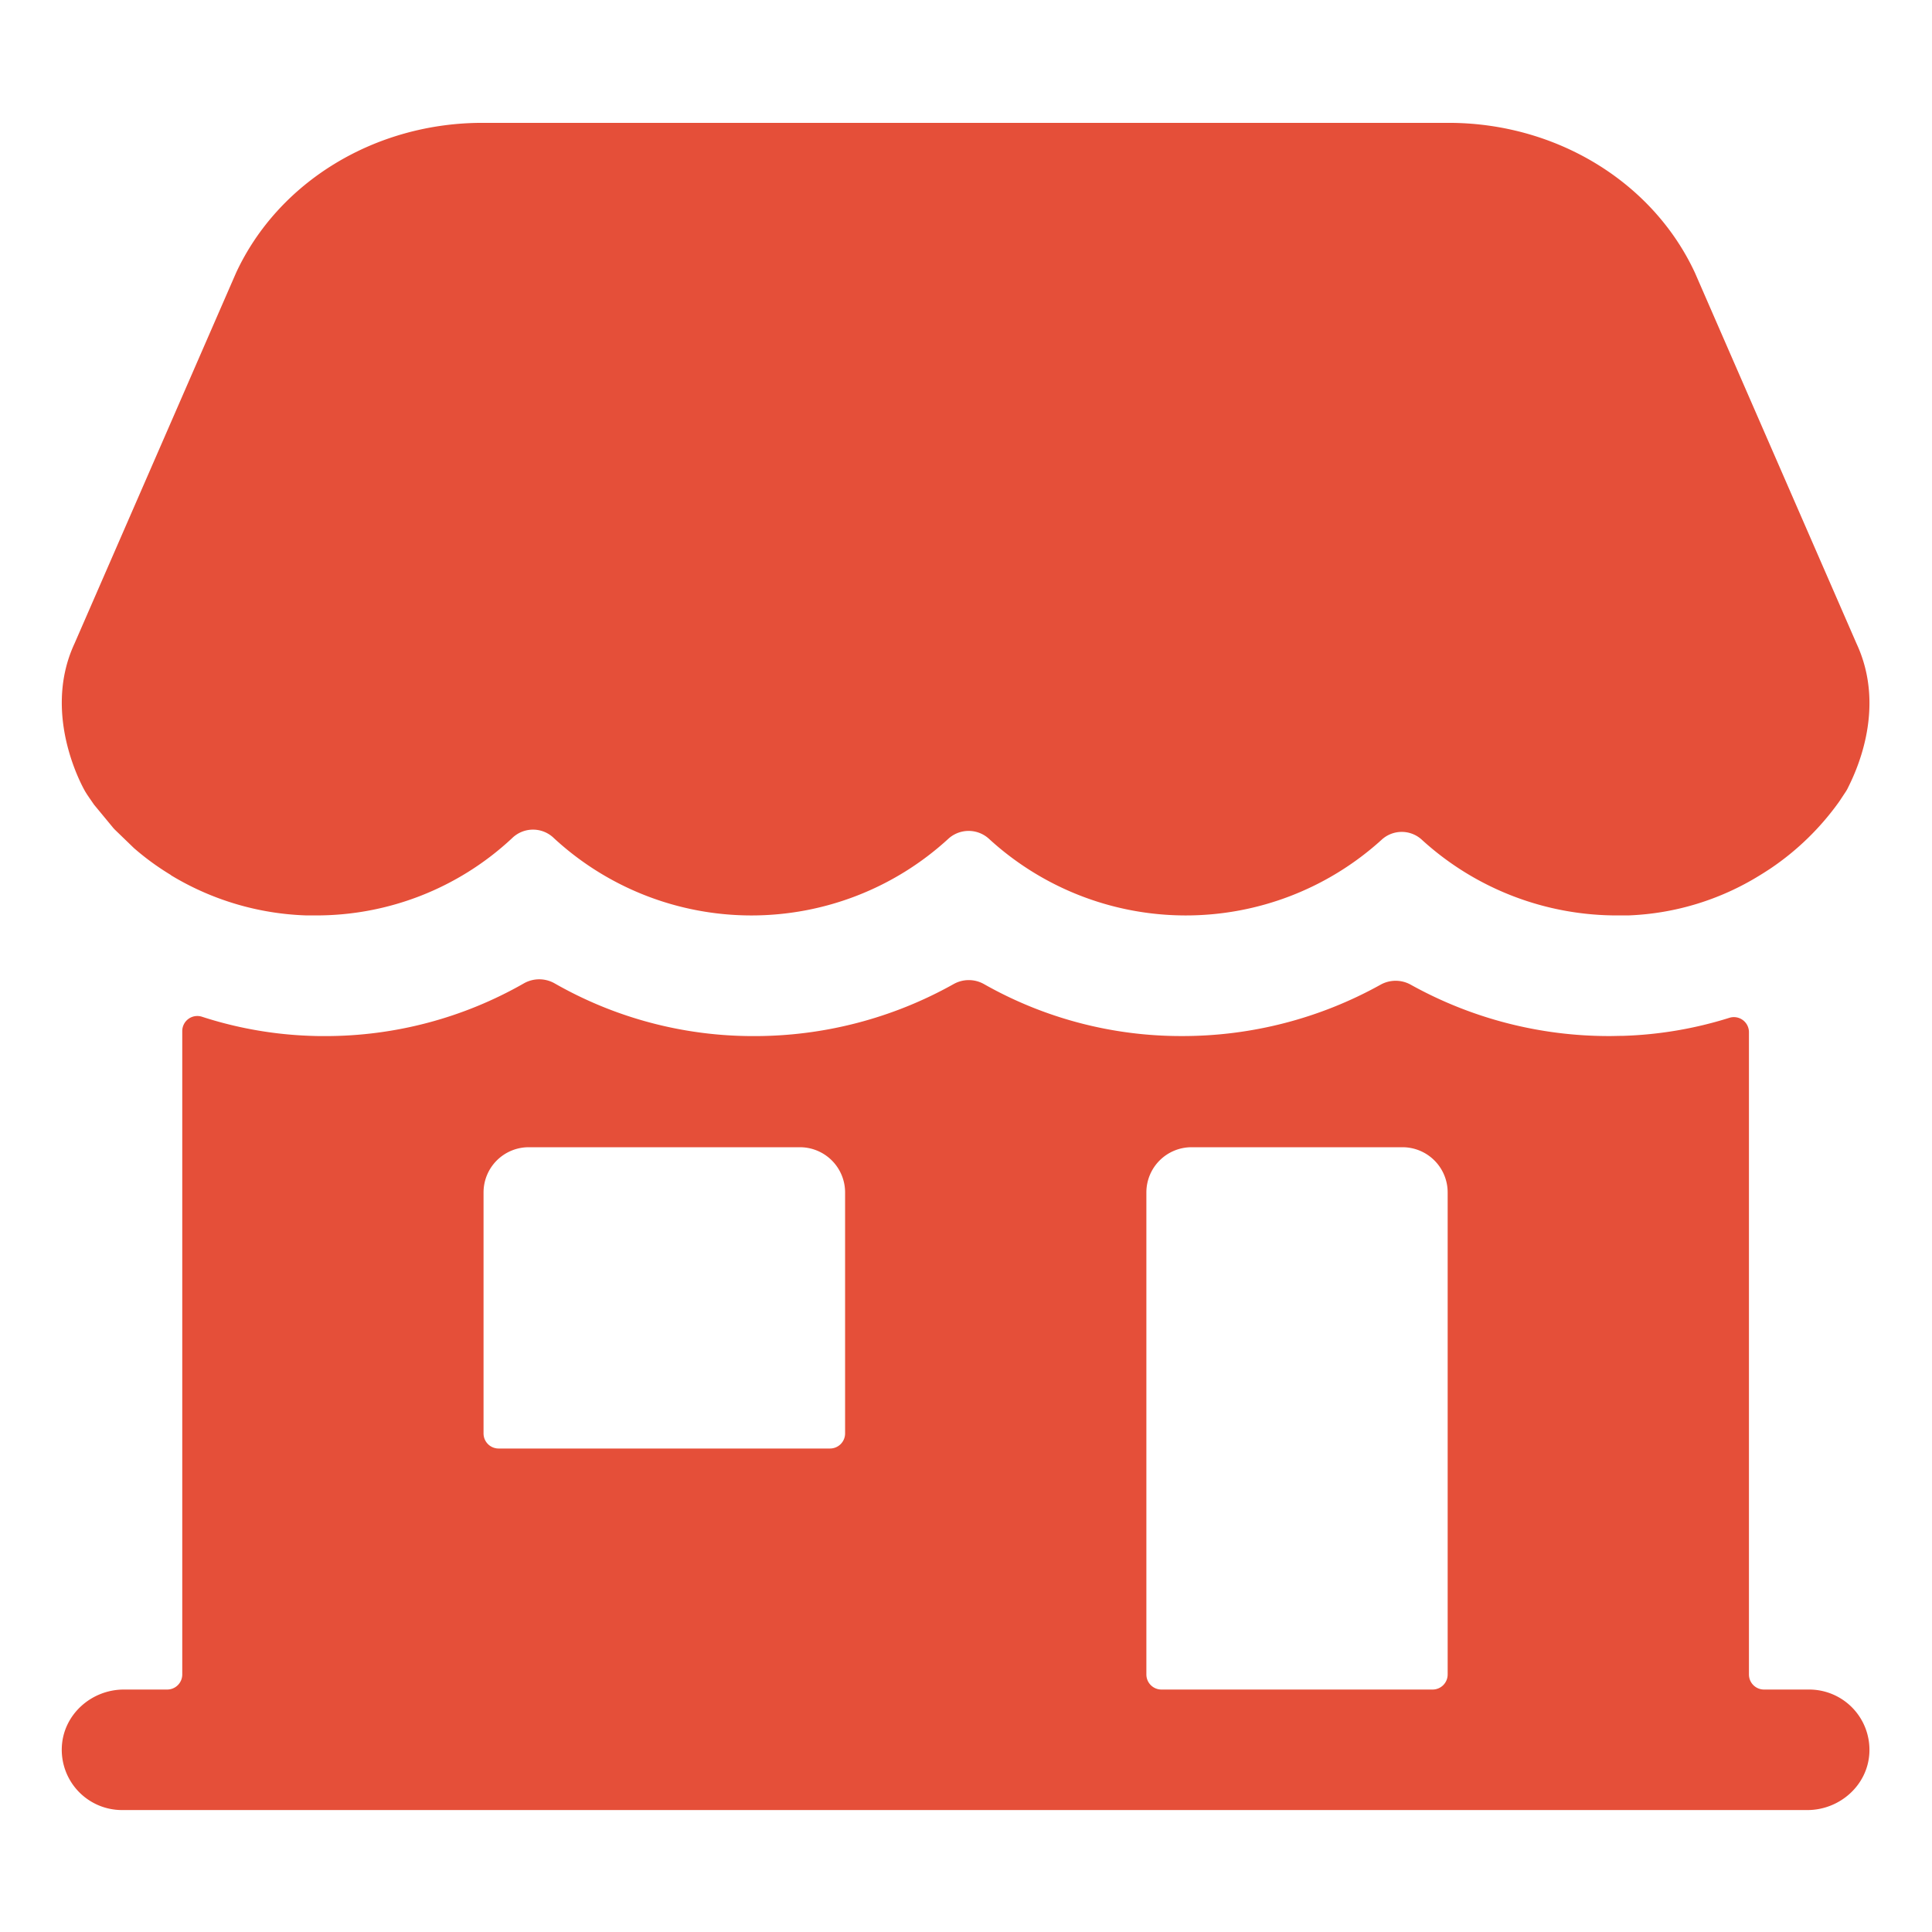
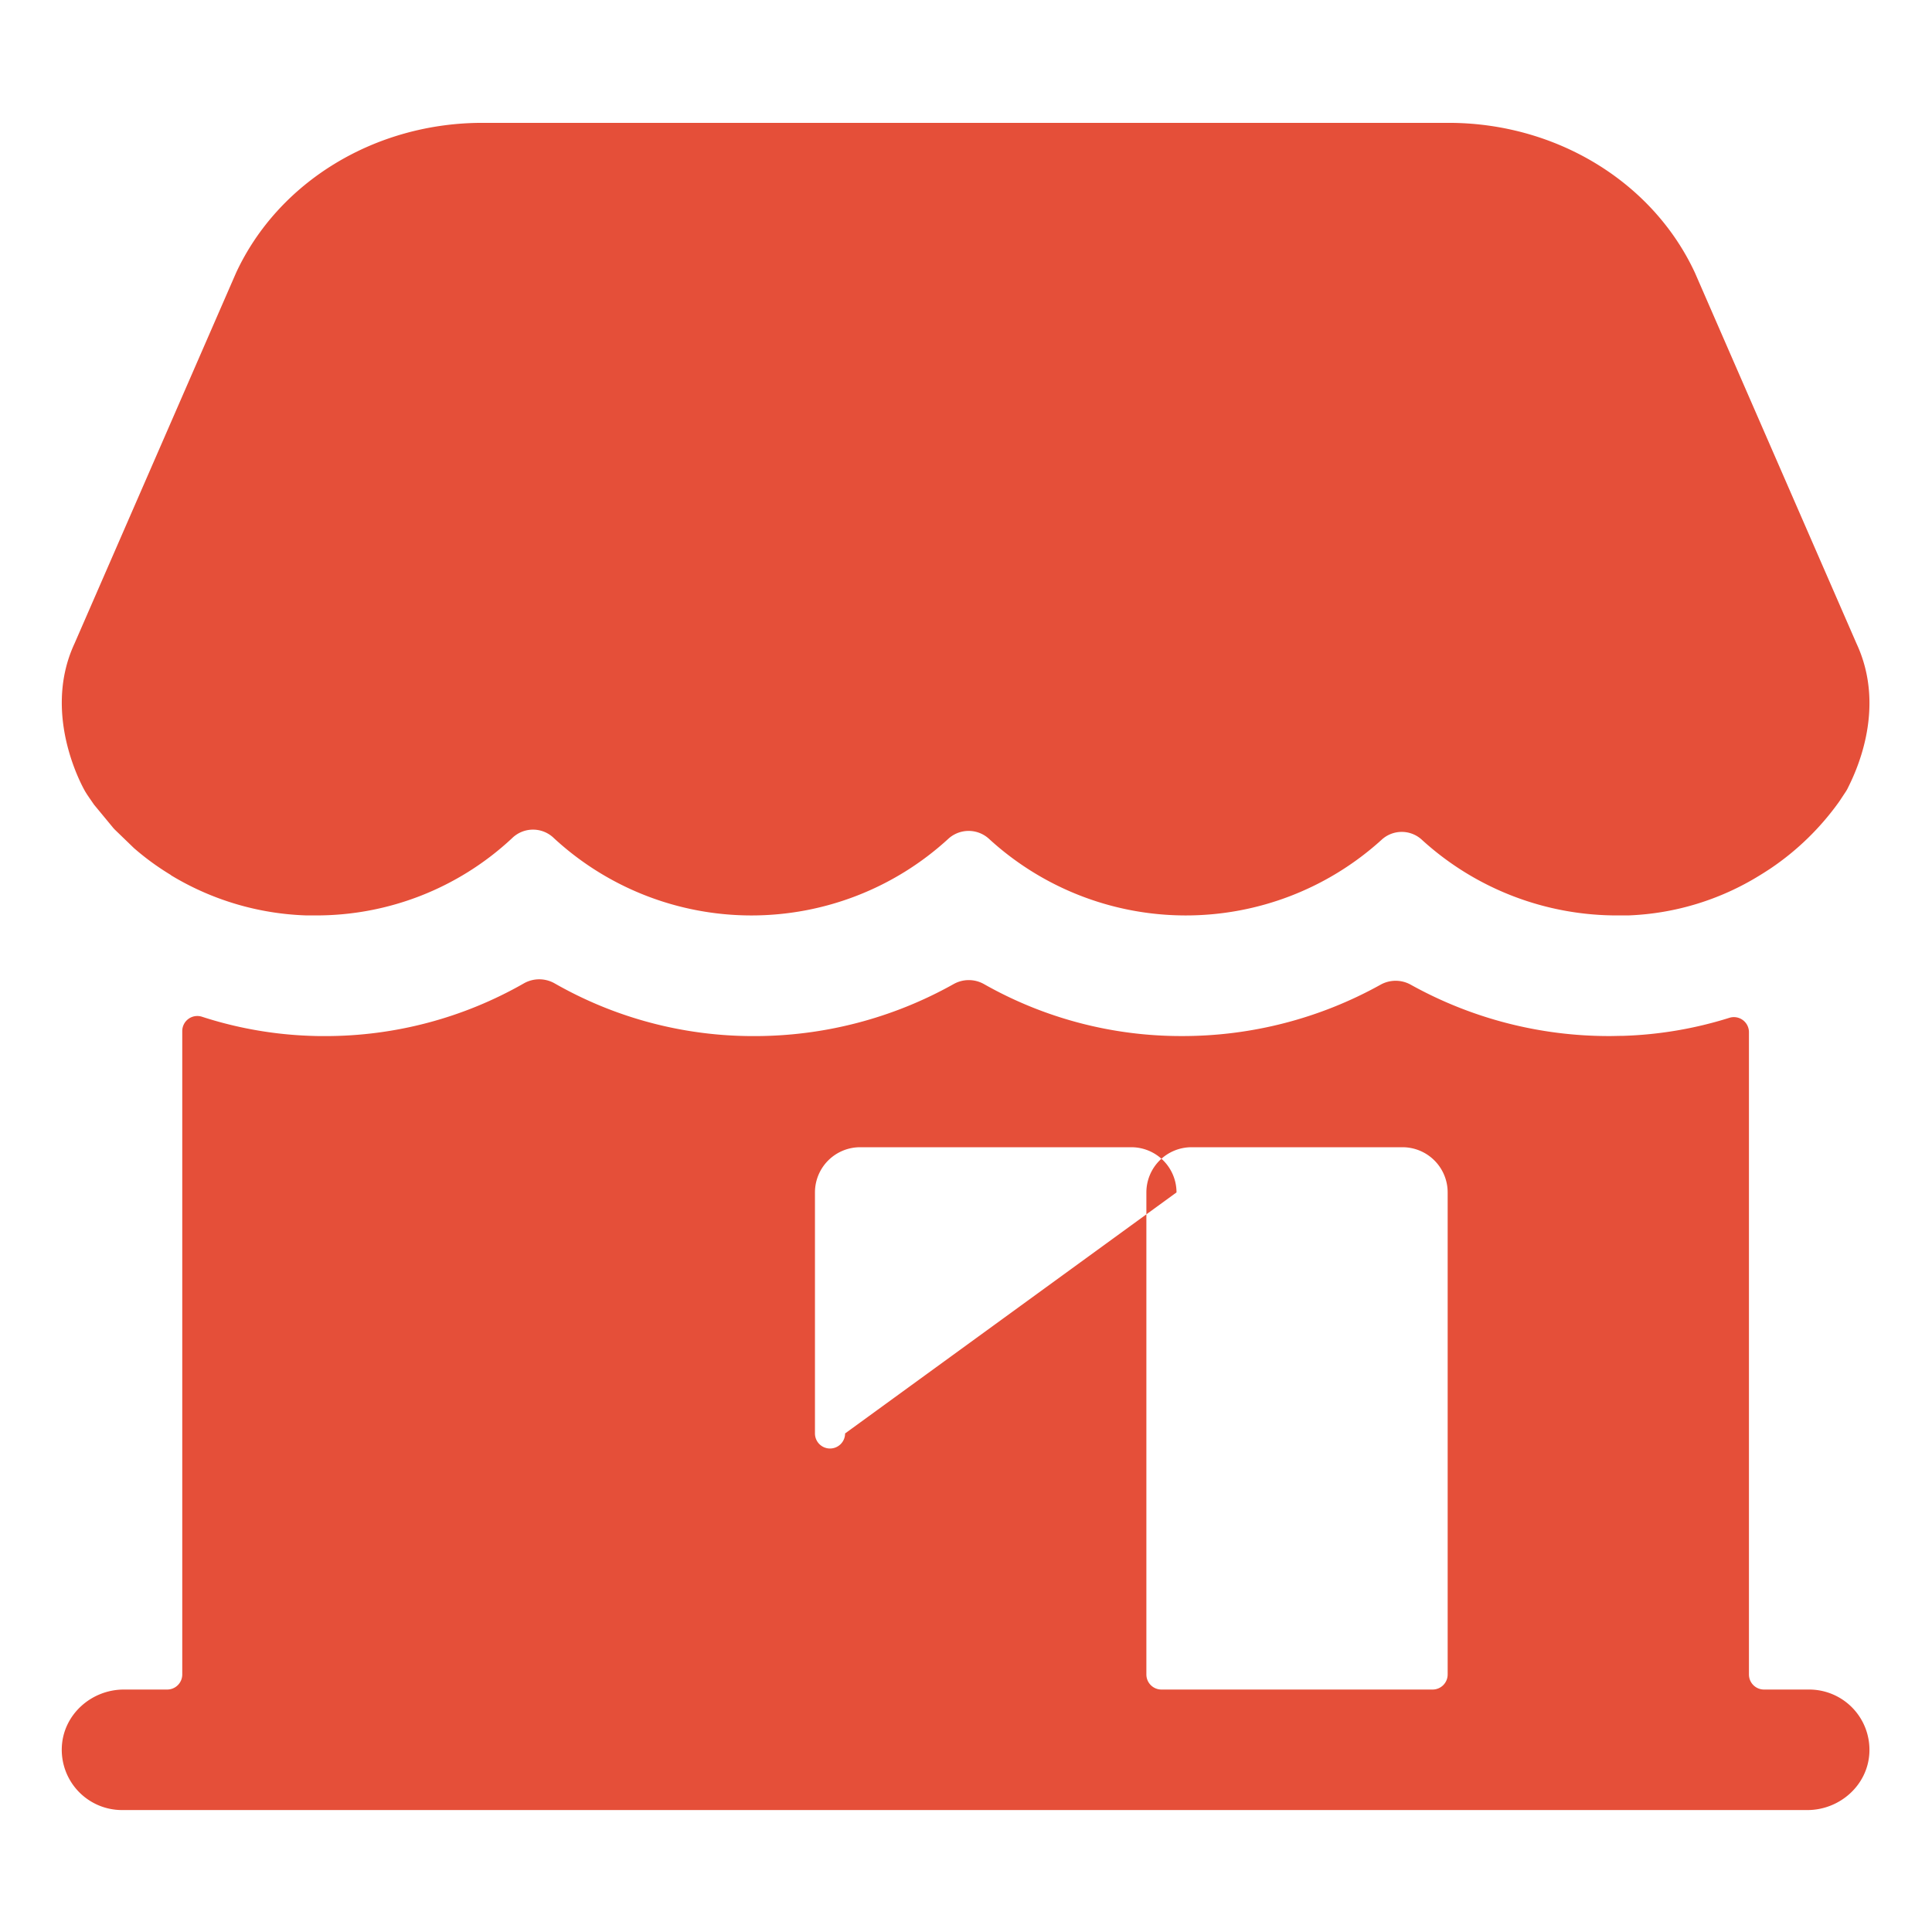
<svg xmlns="http://www.w3.org/2000/svg" version="1.1" width="512" height="512" x="0" y="0" viewBox="0 0 513 513" style="enable-background:new 0 0 512 512" xml:space="preserve" class="">
  <g>
    <g fill="#000">
-       <path d="M480.395 448.621h-12a4 4 0 0 1-4-4v-170.49a4.003 4.003 0 0 0-3.363-4.006 4.008 4.008 0 0 0-1.877.146 104.94 104.94 0 0 1-28.32 4.78c-1.18 0-2.3.05-3.4.05a108.21 108.21 0 0 1-52.85-13.64 8.235 8.235 0 0 0-8 0 108.174 108.174 0 0 1-52.84 13.64 106.108 106.108 0 0 1-52.46-13.79 8.213 8.213 0 0 0-8.09 0 108.136 108.136 0 0 1-53.16 13.8 106.19 106.19 0 0 1-52.77-14 8.258 8.258 0 0 0-8.16 0 106.195 106.195 0 0 1-52.77 14c-1.09 0-2.19 0-3.37-.05h-.06a104.905 104.905 0 0 1-29.28-5.09 3.998 3.998 0 0 0-5.23 3.8v170.85a4.003 4.003 0 0 1-4 4h-11.5c-8.64 0-16.1 6.64-16.48 15.28a16.004 16.004 0 0 0 9.692 15.431 15.99 15.99 0 0 0 6.288 1.289h447.5c8.64 0 16.1-6.64 16.48-15.28a16.01 16.01 0 0 0-4.417-11.775 16.011 16.011 0 0 0-11.563-4.945zm-256-68a4.004 4.004 0 0 1-4 4h-88a4 4 0 0 1-4-4v-64a11.999 11.999 0 0 1 12-12h72a12 12 0 0 1 12 12zm156 68h-72a4 4 0 0 1-4-4v-128a11.999 11.999 0 0 1 12-12h56a11.998 11.998 0 0 1 12 12v128a4.004 4.004 0 0 1-4 4zM492.965 170.901l-42.92-98.49c-11.24-24.17-36.91-39.79-65.4-39.79h-256.55c-28.49 0-54.16 15.62-65.4 39.79l-42.92 98.49c-9 19.41 2.89 39.34 2.9 39.35l.28.45c.49.78 1.36 2 1.89 2.78.05.06.09.13.14.2l5 6.05c.187.228.387.445.6.65l5 4.83.42.36a69.6 69.6 0 0 0 9.39 6.78v.05a73.99 73.99 0 0 0 36 10.67h2.47a76.08 76.08 0 0 0 51.89-20.31l.33-.31a7.94 7.94 0 0 1 10.89 0l.33.31a77.3 77.3 0 0 0 104.46 0 7.998 7.998 0 0 1 10.87 0 77.305 77.305 0 0 0 104.21.23 7.88 7.88 0 0 1 10.71 0 76.812 76.812 0 0 0 52.31 20.08h2.49a71.354 71.354 0 0 0 35-10.7c.95-.57 1.86-1.17 2.78-1.77a71.336 71.336 0 0 0 18.26-17.81l1.74-2.63c.173-.267.333-.547.48-.84 1.66-3.38 10.56-20.76 2.35-38.42z" fill="#e54f39" opacity="1" data-original="#000000" />
+       <path d="M480.395 448.621h-12a4 4 0 0 1-4-4v-170.49a4.003 4.003 0 0 0-3.363-4.006 4.008 4.008 0 0 0-1.877.146 104.94 104.94 0 0 1-28.32 4.78c-1.18 0-2.3.05-3.4.05a108.21 108.21 0 0 1-52.85-13.64 8.235 8.235 0 0 0-8 0 108.174 108.174 0 0 1-52.84 13.64 106.108 106.108 0 0 1-52.46-13.79 8.213 8.213 0 0 0-8.09 0 108.136 108.136 0 0 1-53.16 13.8 106.19 106.19 0 0 1-52.77-14 8.258 8.258 0 0 0-8.16 0 106.195 106.195 0 0 1-52.77 14c-1.09 0-2.19 0-3.37-.05h-.06a104.905 104.905 0 0 1-29.28-5.09 3.998 3.998 0 0 0-5.23 3.8v170.85a4.003 4.003 0 0 1-4 4h-11.5c-8.64 0-16.1 6.64-16.48 15.28a16.004 16.004 0 0 0 9.692 15.431 15.99 15.99 0 0 0 6.288 1.289h447.5c8.64 0 16.1-6.64 16.48-15.28a16.01 16.01 0 0 0-4.417-11.775 16.011 16.011 0 0 0-11.563-4.945zm-256-68a4.004 4.004 0 0 1-4 4a4 4 0 0 1-4-4v-64a11.999 11.999 0 0 1 12-12h72a12 12 0 0 1 12 12zm156 68h-72a4 4 0 0 1-4-4v-128a11.999 11.999 0 0 1 12-12h56a11.998 11.998 0 0 1 12 12v128a4.004 4.004 0 0 1-4 4zM492.965 170.901l-42.92-98.49c-11.24-24.17-36.91-39.79-65.4-39.79h-256.55c-28.49 0-54.16 15.62-65.4 39.79l-42.92 98.49c-9 19.41 2.89 39.34 2.9 39.35l.28.45c.49.78 1.36 2 1.89 2.78.05.06.09.13.14.2l5 6.05c.187.228.387.445.6.65l5 4.83.42.36a69.6 69.6 0 0 0 9.39 6.78v.05a73.99 73.99 0 0 0 36 10.67h2.47a76.08 76.08 0 0 0 51.89-20.31l.33-.31a7.94 7.94 0 0 1 10.89 0l.33.31a77.3 77.3 0 0 0 104.46 0 7.998 7.998 0 0 1 10.87 0 77.305 77.305 0 0 0 104.21.23 7.88 7.88 0 0 1 10.71 0 76.812 76.812 0 0 0 52.31 20.08h2.49a71.354 71.354 0 0 0 35-10.7c.95-.57 1.86-1.17 2.78-1.77a71.336 71.336 0 0 0 18.26-17.81l1.74-2.63c.173-.267.333-.547.48-.84 1.66-3.38 10.56-20.76 2.35-38.42z" fill="#e54f39" opacity="1" data-original="#000000" />
    </g>
  </g>
</svg>